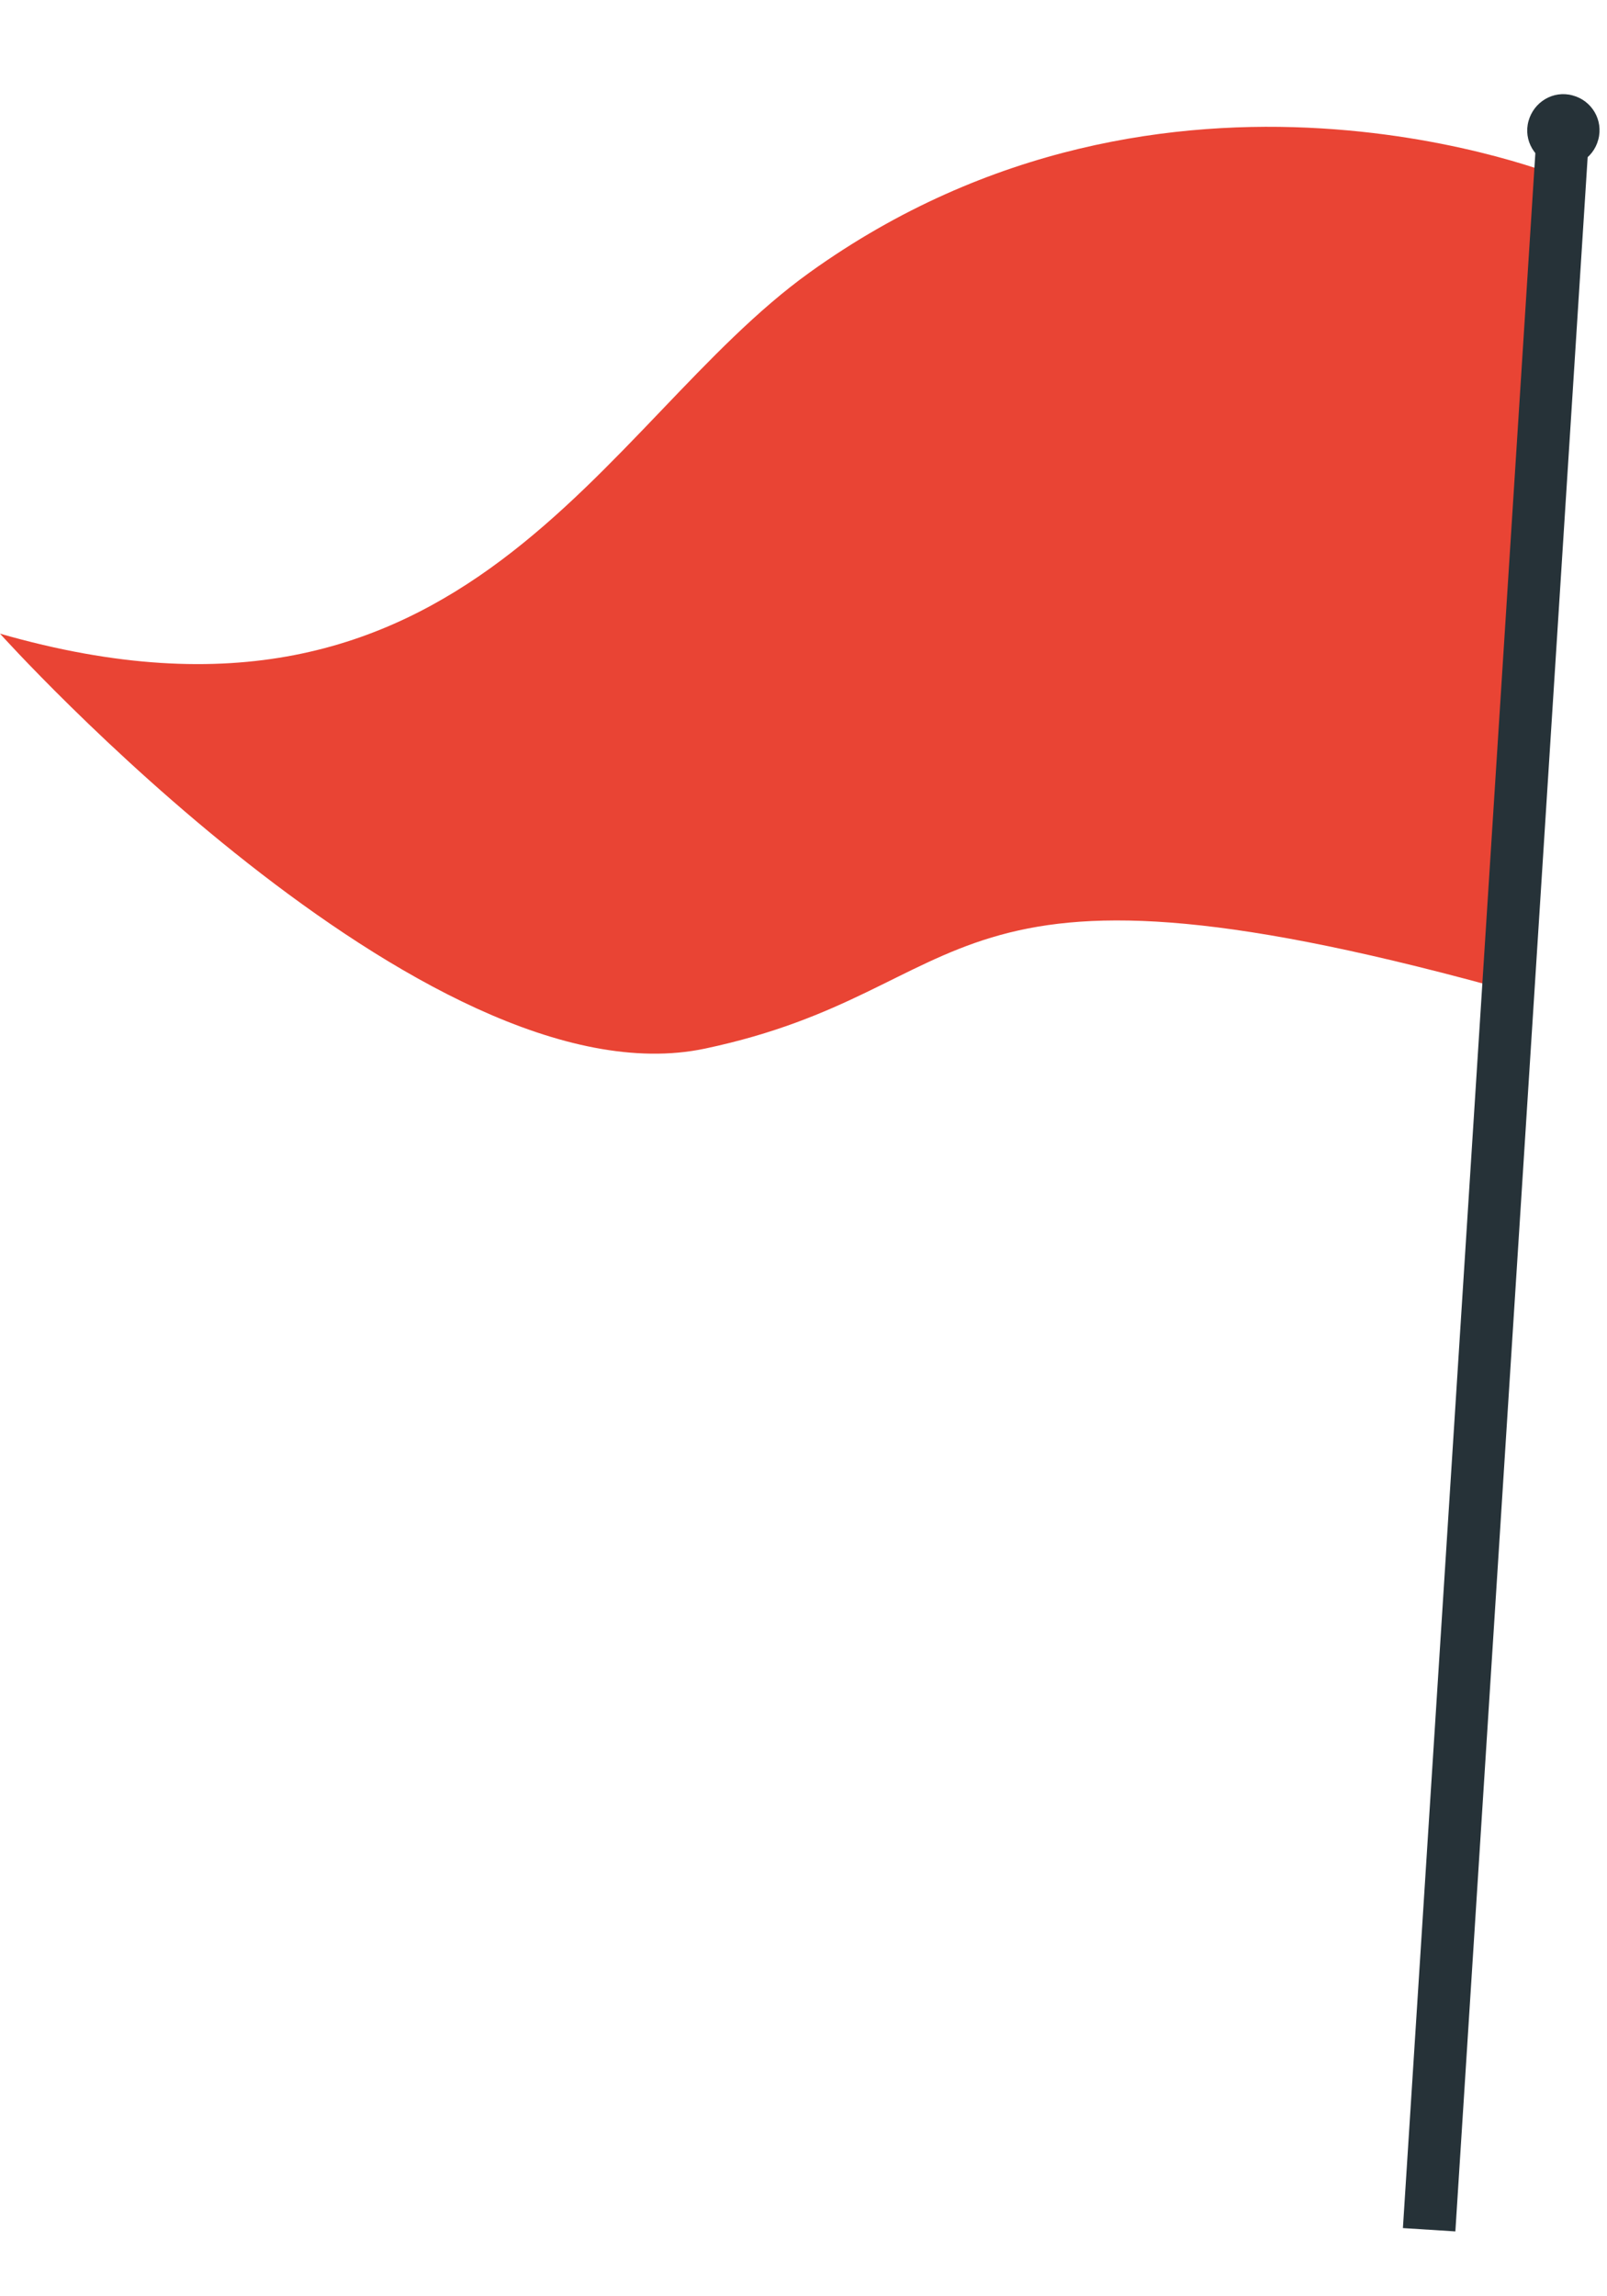
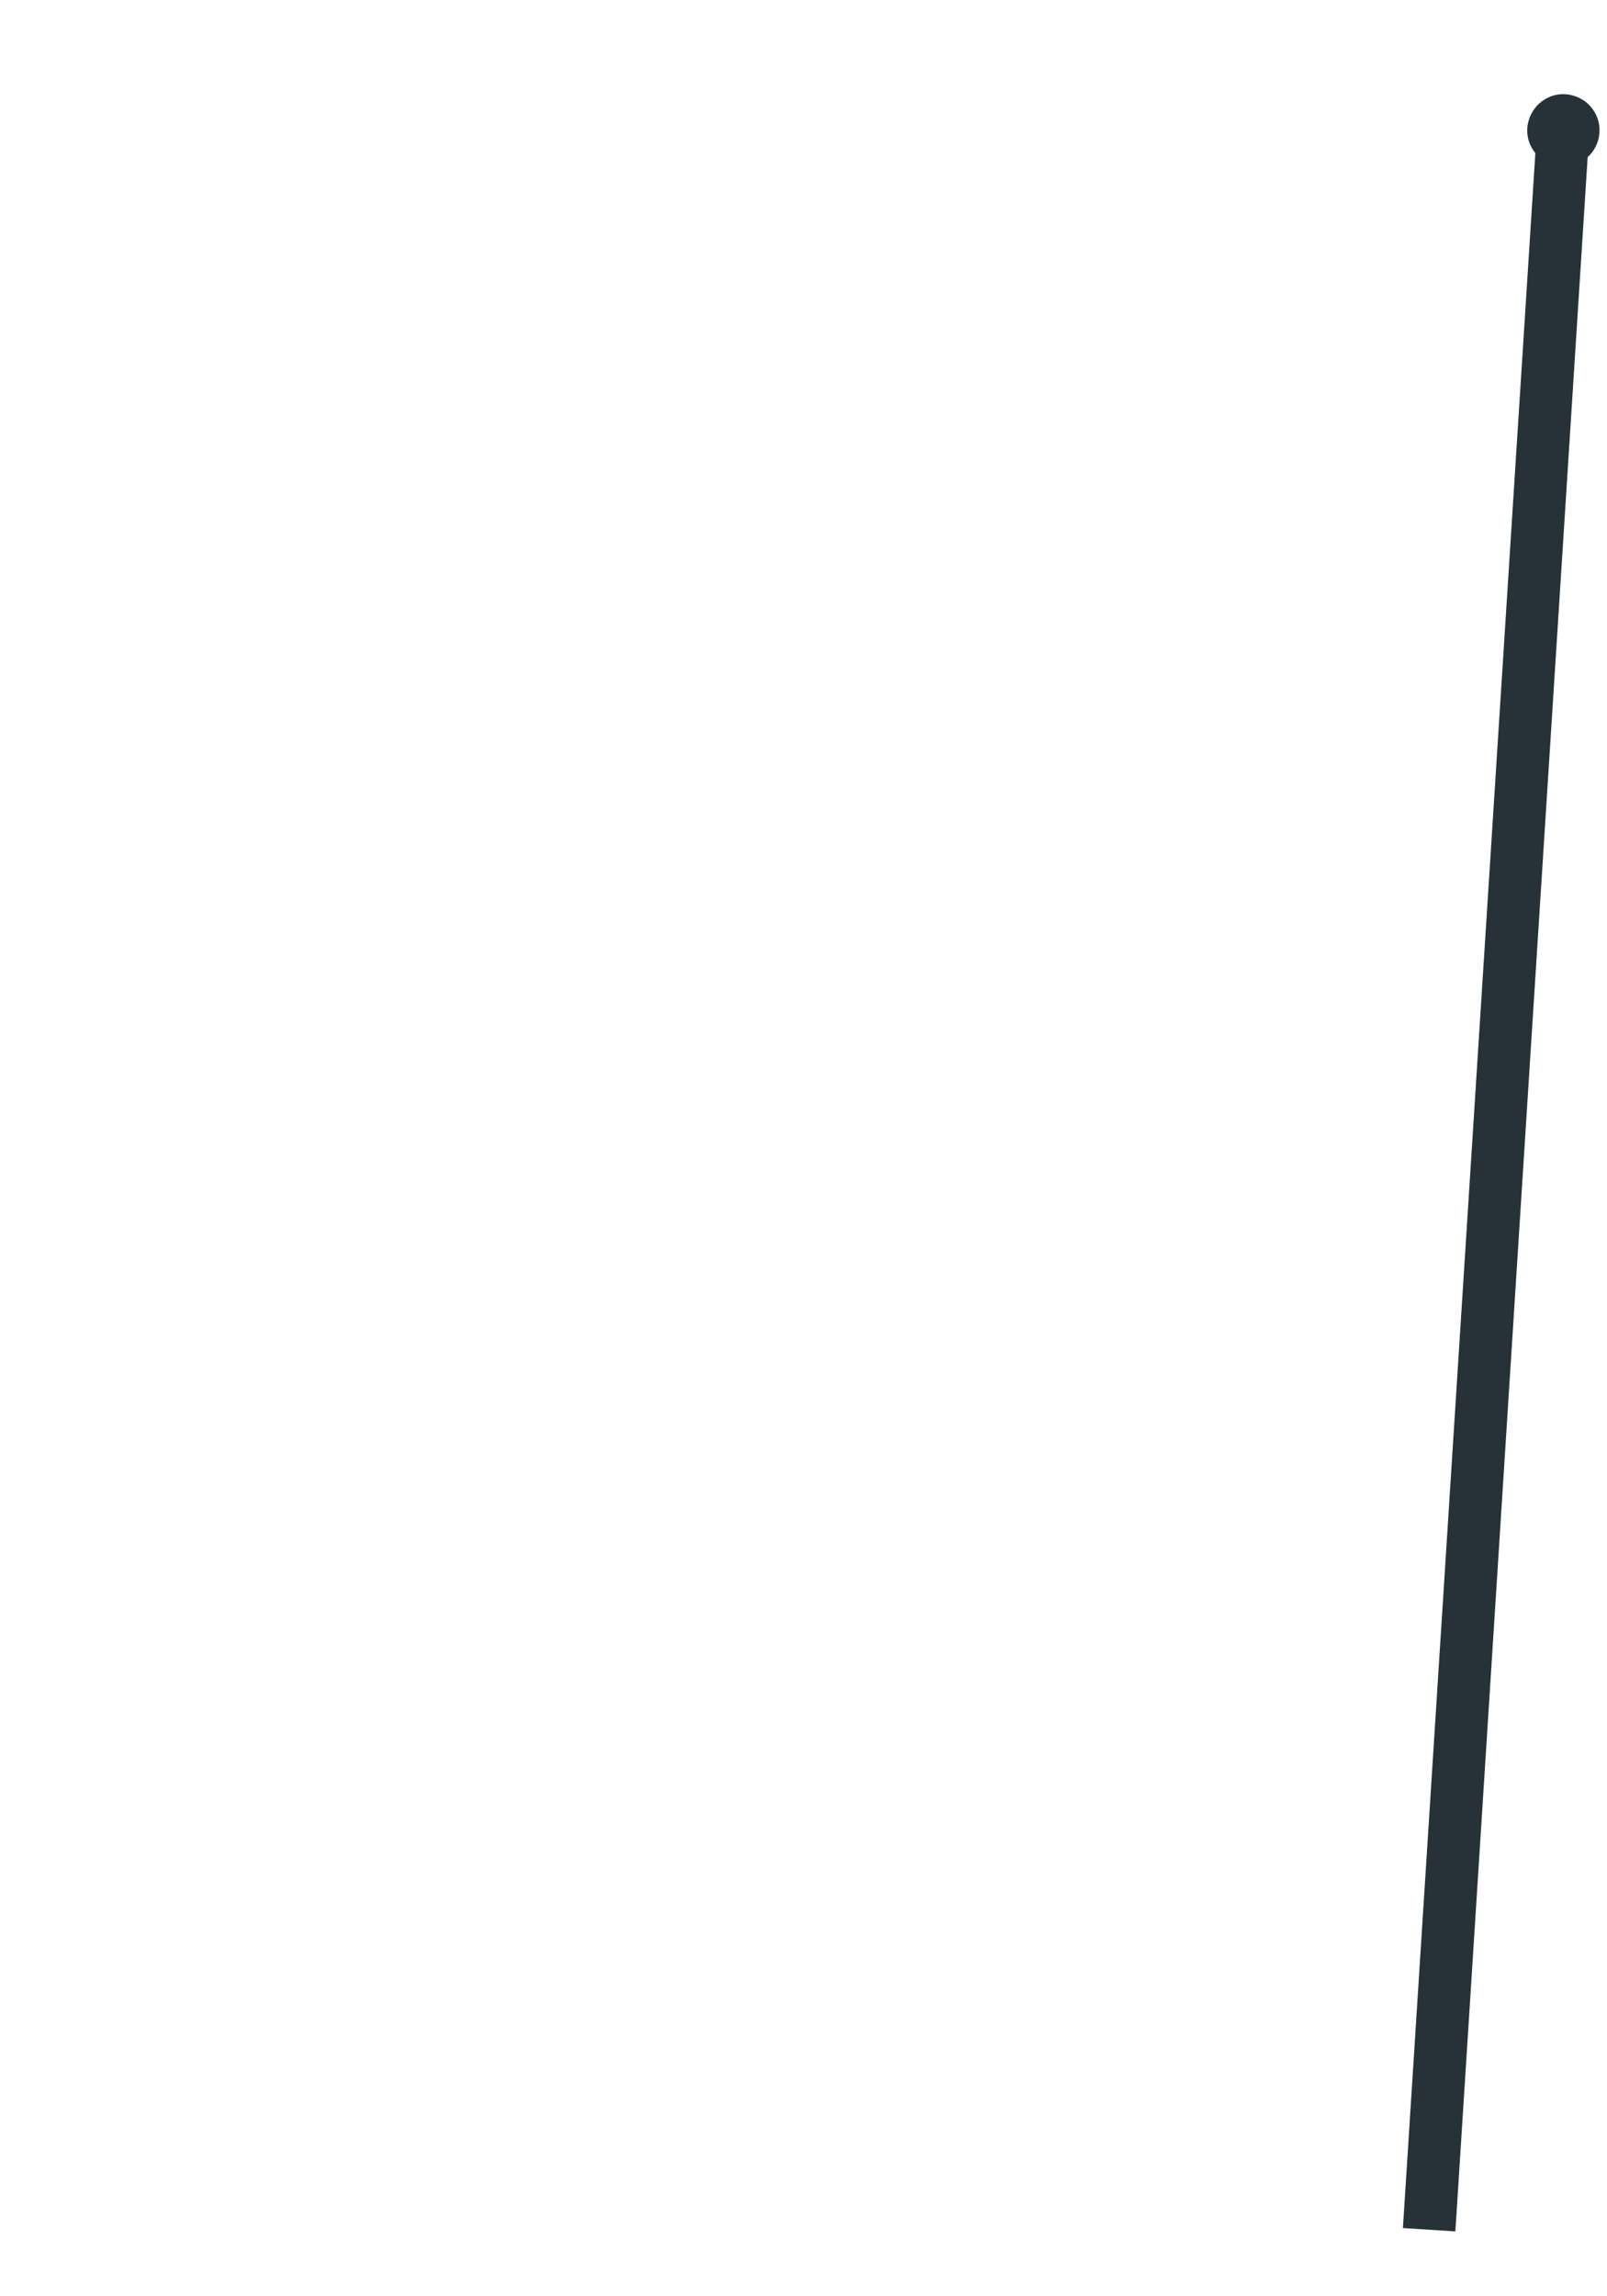
<svg xmlns="http://www.w3.org/2000/svg" width="14" height="20" viewBox="0 0 14 20" fill="none">
-   <path d="M13.618 1.55C13.618 1.55 10.185 0.124 7.052 2.374C5.231 3.682 4.074 6.69 0 5.519C0 5.519 3.711 9.647 6.142 9.133C8.573 8.619 8.085 7.246 13.006 8.59L13.616 1.55H13.618Z" fill="#E94434" />
  <path d="M13.84 1.235L13.384 1.206L12.222 19.406L12.679 19.435L13.84 1.235Z" fill="#263238" />
  <path d="M13.924 1.216C13.88 1.384 13.708 1.485 13.54 1.439C13.371 1.393 13.27 1.223 13.316 1.055C13.362 0.887 13.532 0.785 13.7 0.831C13.868 0.875 13.97 1.047 13.924 1.216Z" fill="#263238" />
</svg>